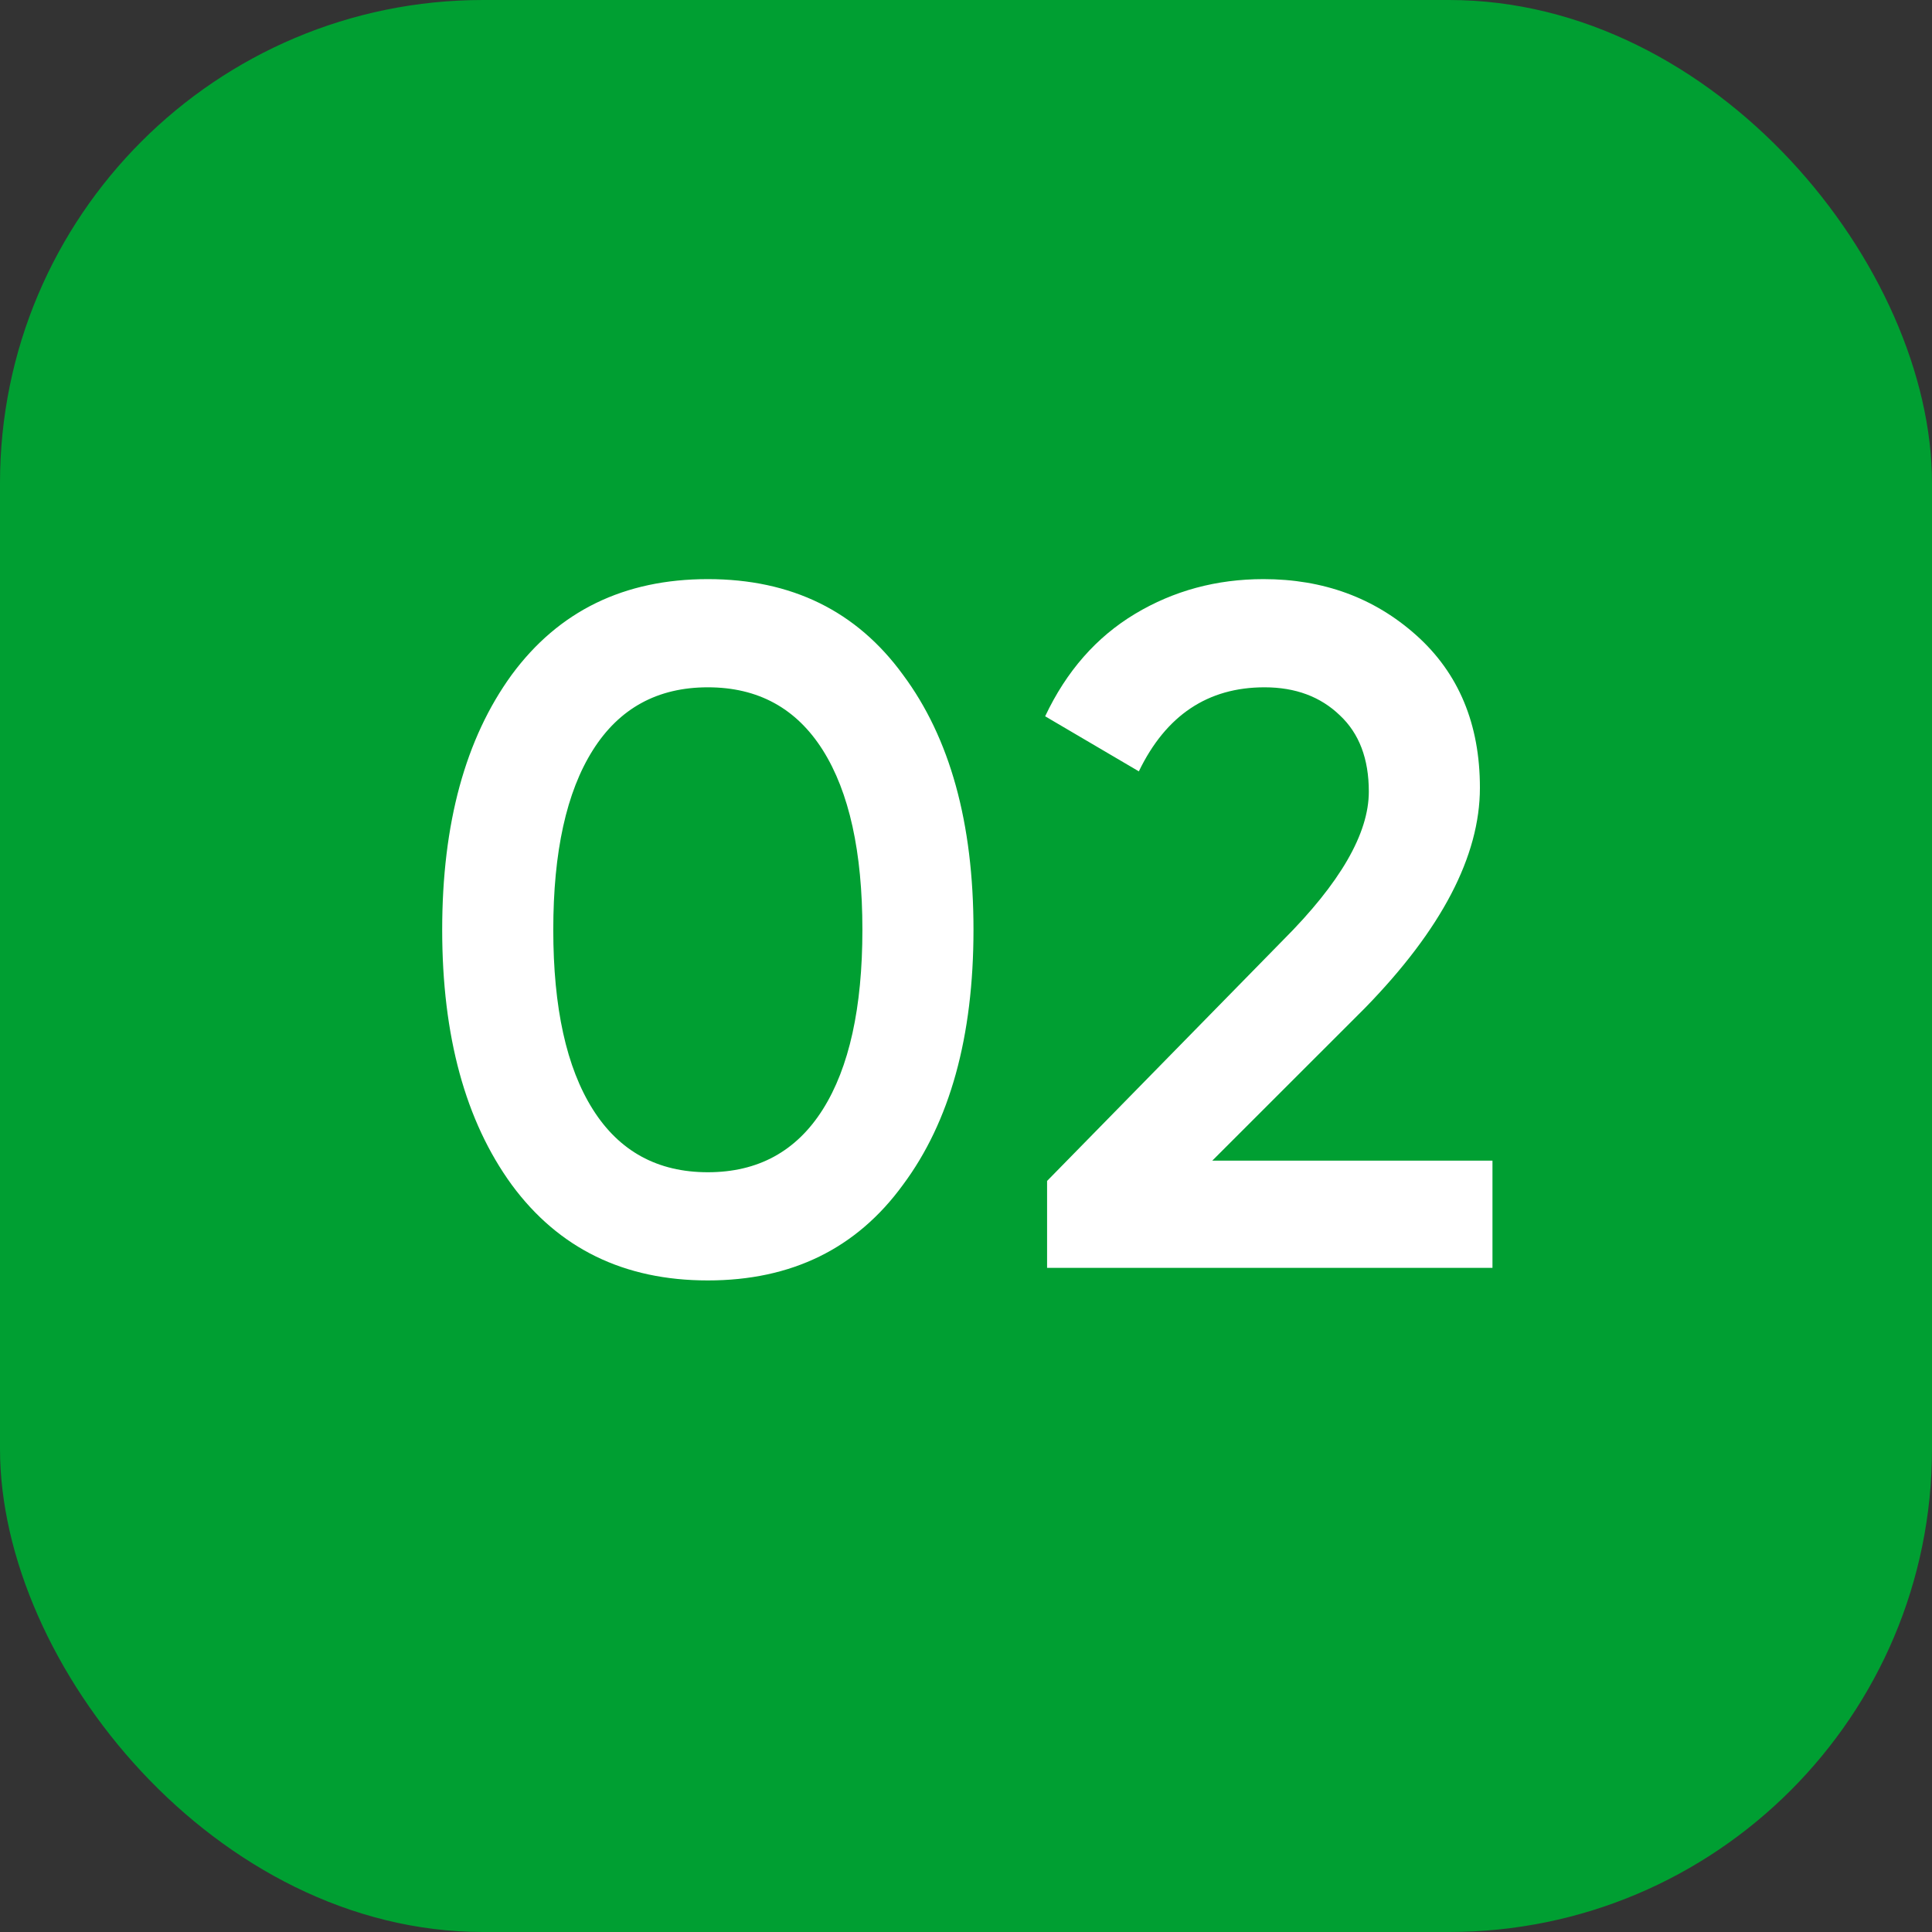
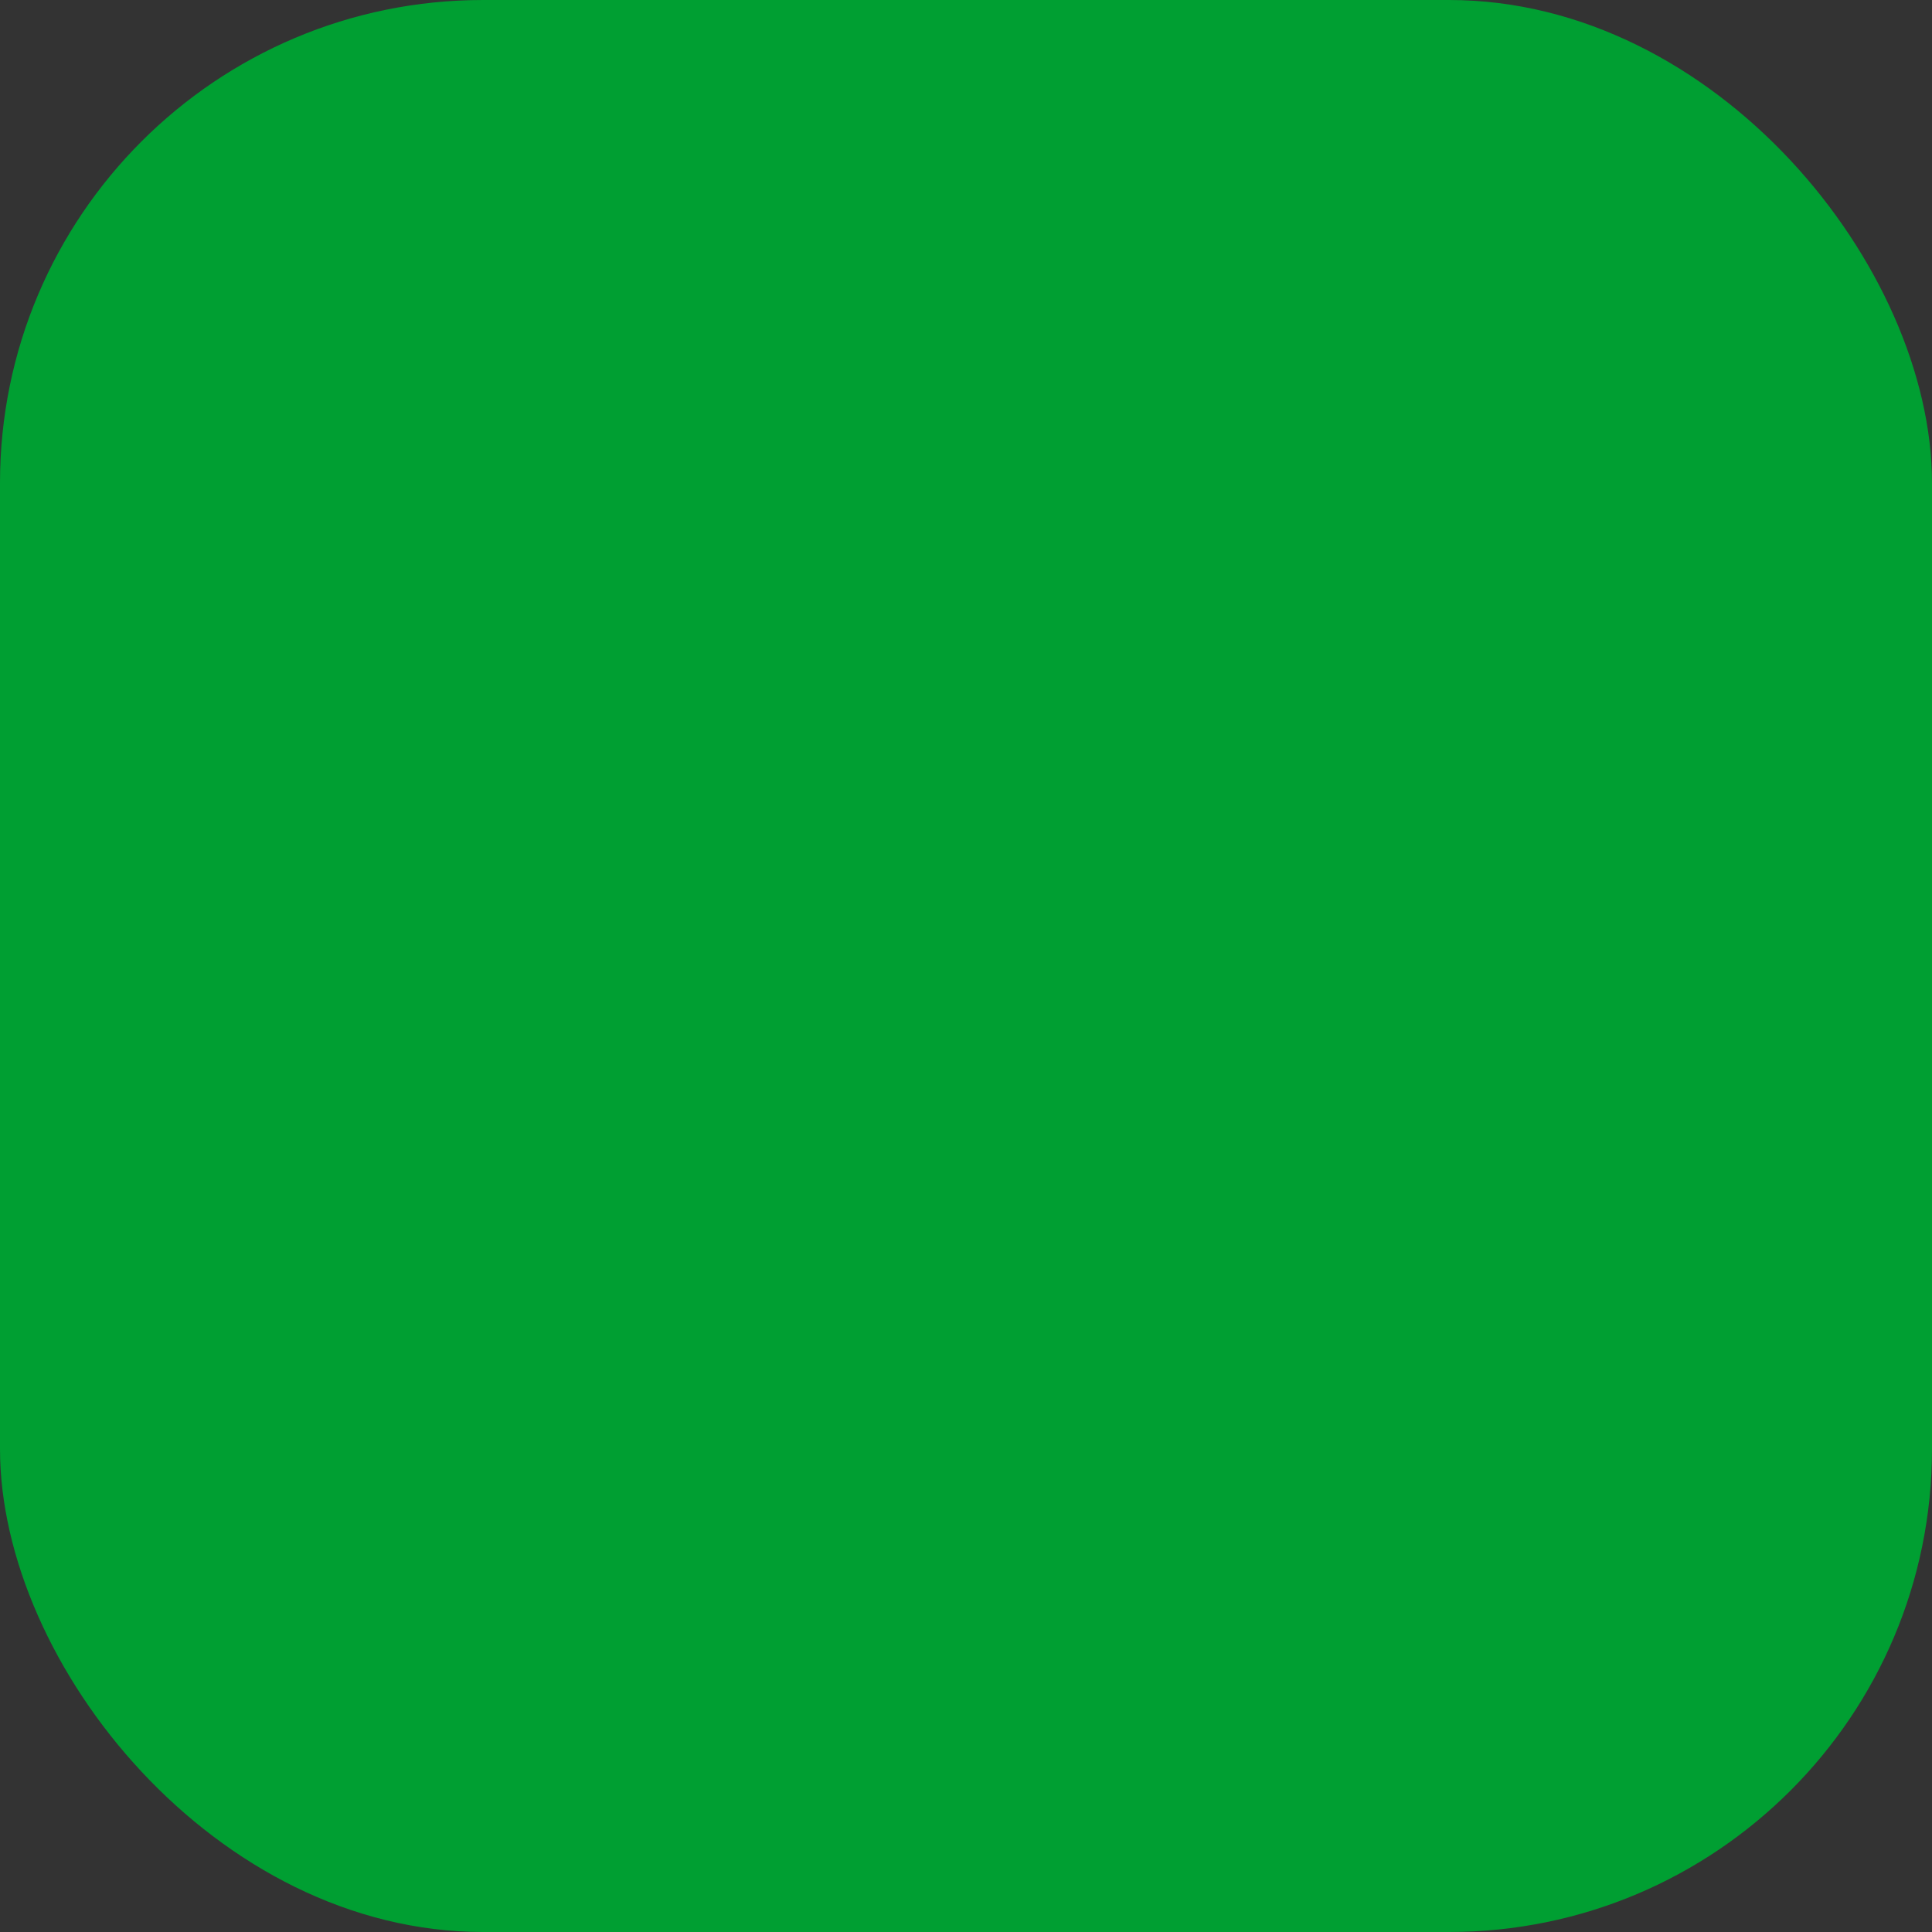
<svg xmlns="http://www.w3.org/2000/svg" width="32" height="32" viewBox="0 0 32 32" fill="none">
  <rect x="0" y="0" width="32" height="32" fill="#333333" stroke="none" />
  <rect width="32" height="32" rx="8" fill="#009F32" />
-   <path d="M14.956 19.624C14.188 20.68 13.11 21.208 11.724 21.208C10.337 21.208 9.254 20.68 8.476 19.624C7.708 18.568 7.324 17.16 7.324 15.4C7.324 13.64 7.708 12.232 8.476 11.176C9.254 10.12 10.337 9.592 11.724 9.592C13.11 9.592 14.188 10.12 14.956 11.176C15.734 12.221 16.124 13.629 16.124 15.4C16.124 17.171 15.734 18.579 14.956 19.624ZM11.724 19.416C12.556 19.416 13.19 19.069 13.628 18.376C14.065 17.683 14.284 16.691 14.284 15.4C14.284 14.109 14.065 13.117 13.628 12.424C13.19 11.731 12.556 11.384 11.724 11.384C10.892 11.384 10.257 11.731 9.82 12.424C9.382 13.117 9.164 14.109 9.164 15.4C9.164 16.691 9.382 17.683 9.82 18.376C10.257 19.069 10.892 19.416 11.724 19.416ZM17.343 21V19.56L21.247 15.576C22.197 14.627 22.672 13.805 22.672 13.112C22.672 12.568 22.512 12.147 22.192 11.848C21.872 11.539 21.456 11.384 20.944 11.384C20.005 11.384 19.311 11.848 18.863 12.776L17.311 11.864C17.663 11.117 18.16 10.552 18.799 10.168C19.439 9.784 20.149 9.592 20.927 9.592C21.919 9.592 22.762 9.901 23.456 10.52C24.16 11.149 24.512 11.992 24.512 13.048C24.512 14.179 23.877 15.395 22.608 16.696L20.079 19.224H24.72V21H17.343Z" fill="white" />
</svg>